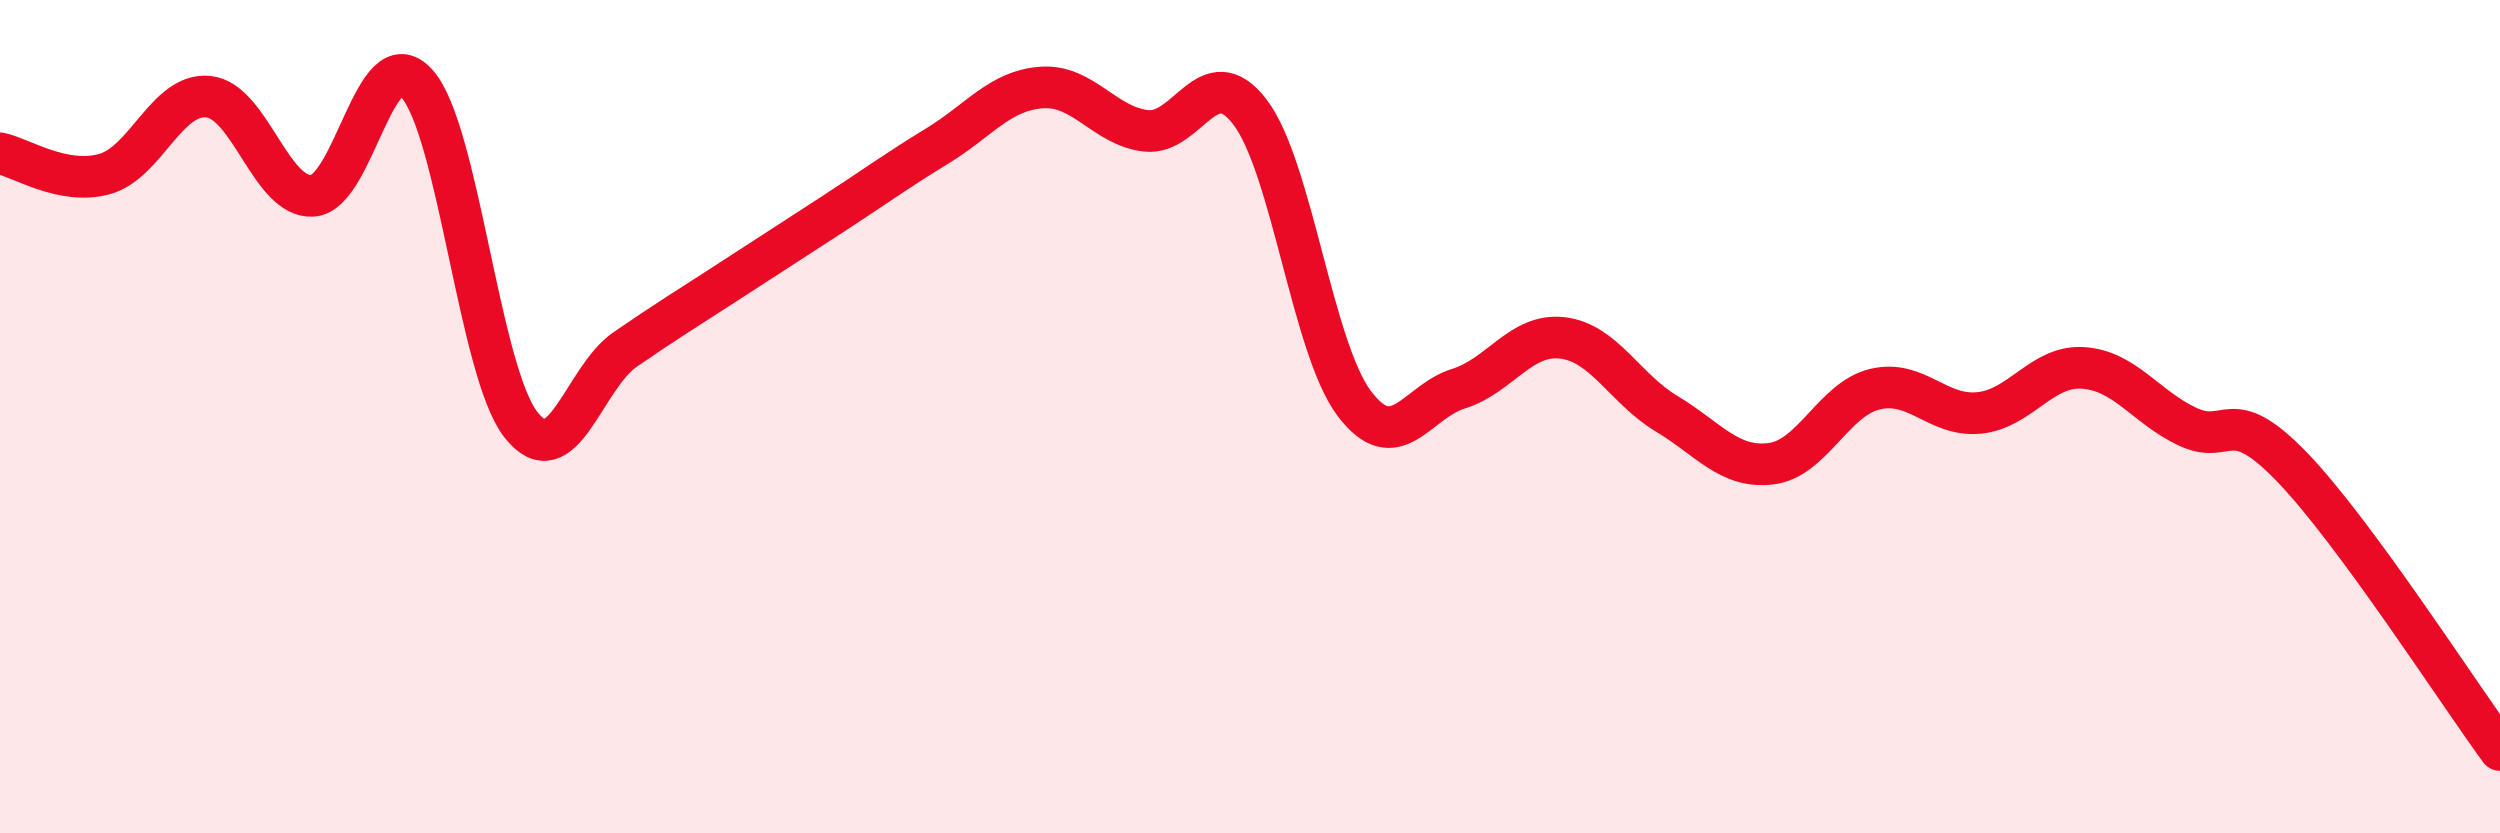
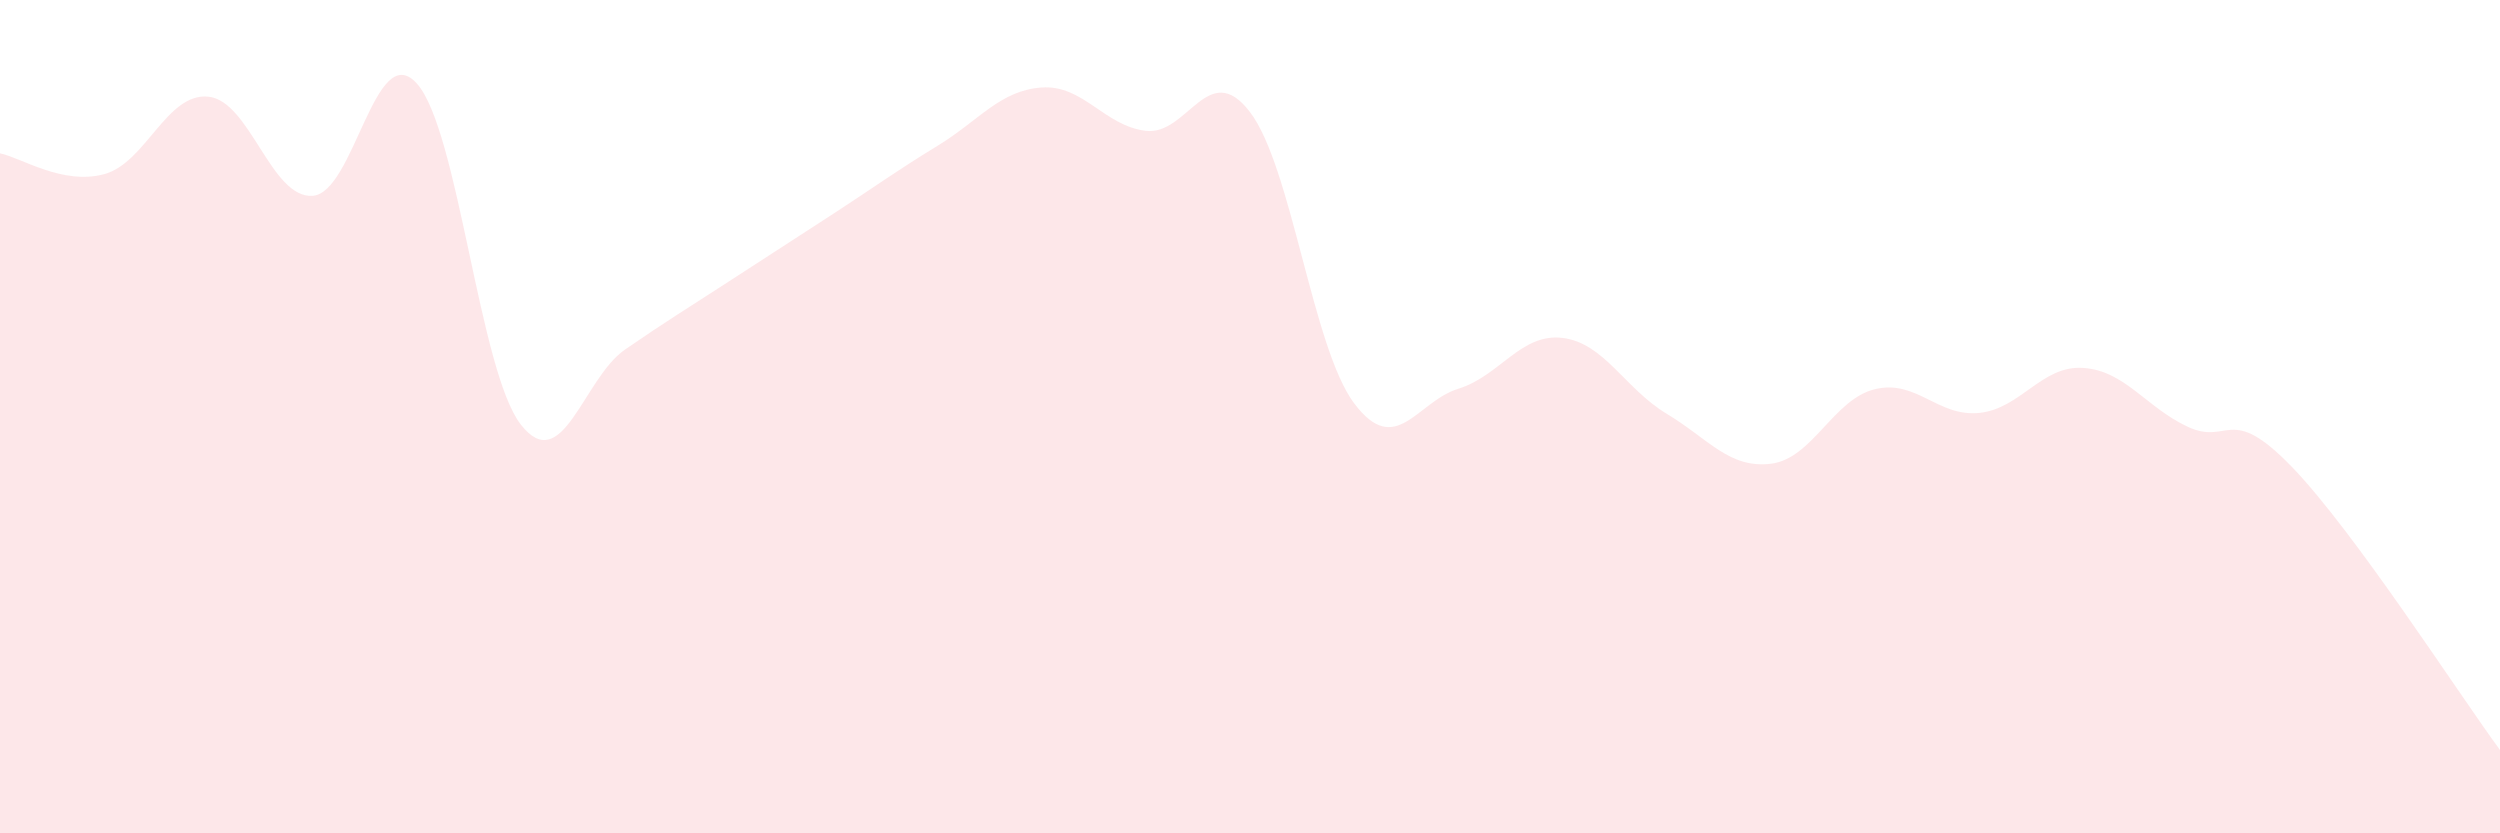
<svg xmlns="http://www.w3.org/2000/svg" width="60" height="20" viewBox="0 0 60 20">
  <path d="M 0,3.68 C 0.5,3.78 1.5,4.45 2.5,4.18 C 3.5,3.91 4,2.22 5,2.32 C 6,2.42 6.5,4.76 7.5,4.7 C 8.5,4.64 9,0.9 10,2 C 11,3.1 11.5,8.91 12.5,10.19 C 13.5,11.47 14,9.08 15,8.39 C 16,7.7 16.5,7.4 17.5,6.75 C 18.5,6.1 19,5.78 20,5.13 C 21,4.48 21.5,4.11 22.5,3.5 C 23.5,2.89 24,2.17 25,2.1 C 26,2.03 26.5,3.02 27.5,3.14 C 28.5,3.26 29,1.38 30,2.69 C 31,4 31.5,8.35 32.5,9.68 C 33.5,11.01 34,9.64 35,9.33 C 36,9.02 36.5,7.99 37.5,8.11 C 38.5,8.23 39,9.33 40,9.93 C 41,10.53 41.5,11.25 42.5,11.13 C 43.5,11.01 44,9.58 45,9.34 C 46,9.1 46.5,10.01 47.5,9.91 C 48.5,9.81 49,8.76 50,8.83 C 51,8.9 51.5,9.77 52.5,10.24 C 53.5,10.71 53.5,9.65 55,11.2 C 56.5,12.75 59,16.64 60,18L60 20L0 20Z" fill="#EB0A25" opacity="0.1" stroke-linecap="round" stroke-linejoin="round" />
-   <path d="M 0,3.68 C 0.5,3.78 1.5,4.45 2.5,4.18 C 3.5,3.91 4,2.22 5,2.32 C 6,2.42 6.5,4.76 7.5,4.7 C 8.5,4.64 9,0.9 10,2 C 11,3.1 11.5,8.91 12.5,10.19 C 13.5,11.47 14,9.08 15,8.39 C 16,7.7 16.5,7.4 17.5,6.75 C 18.5,6.1 19,5.78 20,5.13 C 21,4.48 21.5,4.11 22.5,3.5 C 23.5,2.89 24,2.17 25,2.1 C 26,2.03 26.5,3.02 27.5,3.14 C 28.5,3.26 29,1.38 30,2.69 C 31,4 31.5,8.35 32.5,9.68 C 33.5,11.01 34,9.64 35,9.33 C 36,9.02 36.5,7.99 37.5,8.11 C 38.5,8.23 39,9.33 40,9.93 C 41,10.53 41.5,11.25 42.5,11.13 C 43.5,11.01 44,9.58 45,9.34 C 46,9.1 46.5,10.01 47.5,9.91 C 48.5,9.81 49,8.76 50,8.83 C 51,8.9 51.5,9.77 52.5,10.24 C 53.5,10.71 53.5,9.65 55,11.2 C 56.5,12.75 59,16.64 60,18" stroke="#EB0A25" stroke-width="1" fill="none" stroke-linecap="round" stroke-linejoin="round" />
</svg>